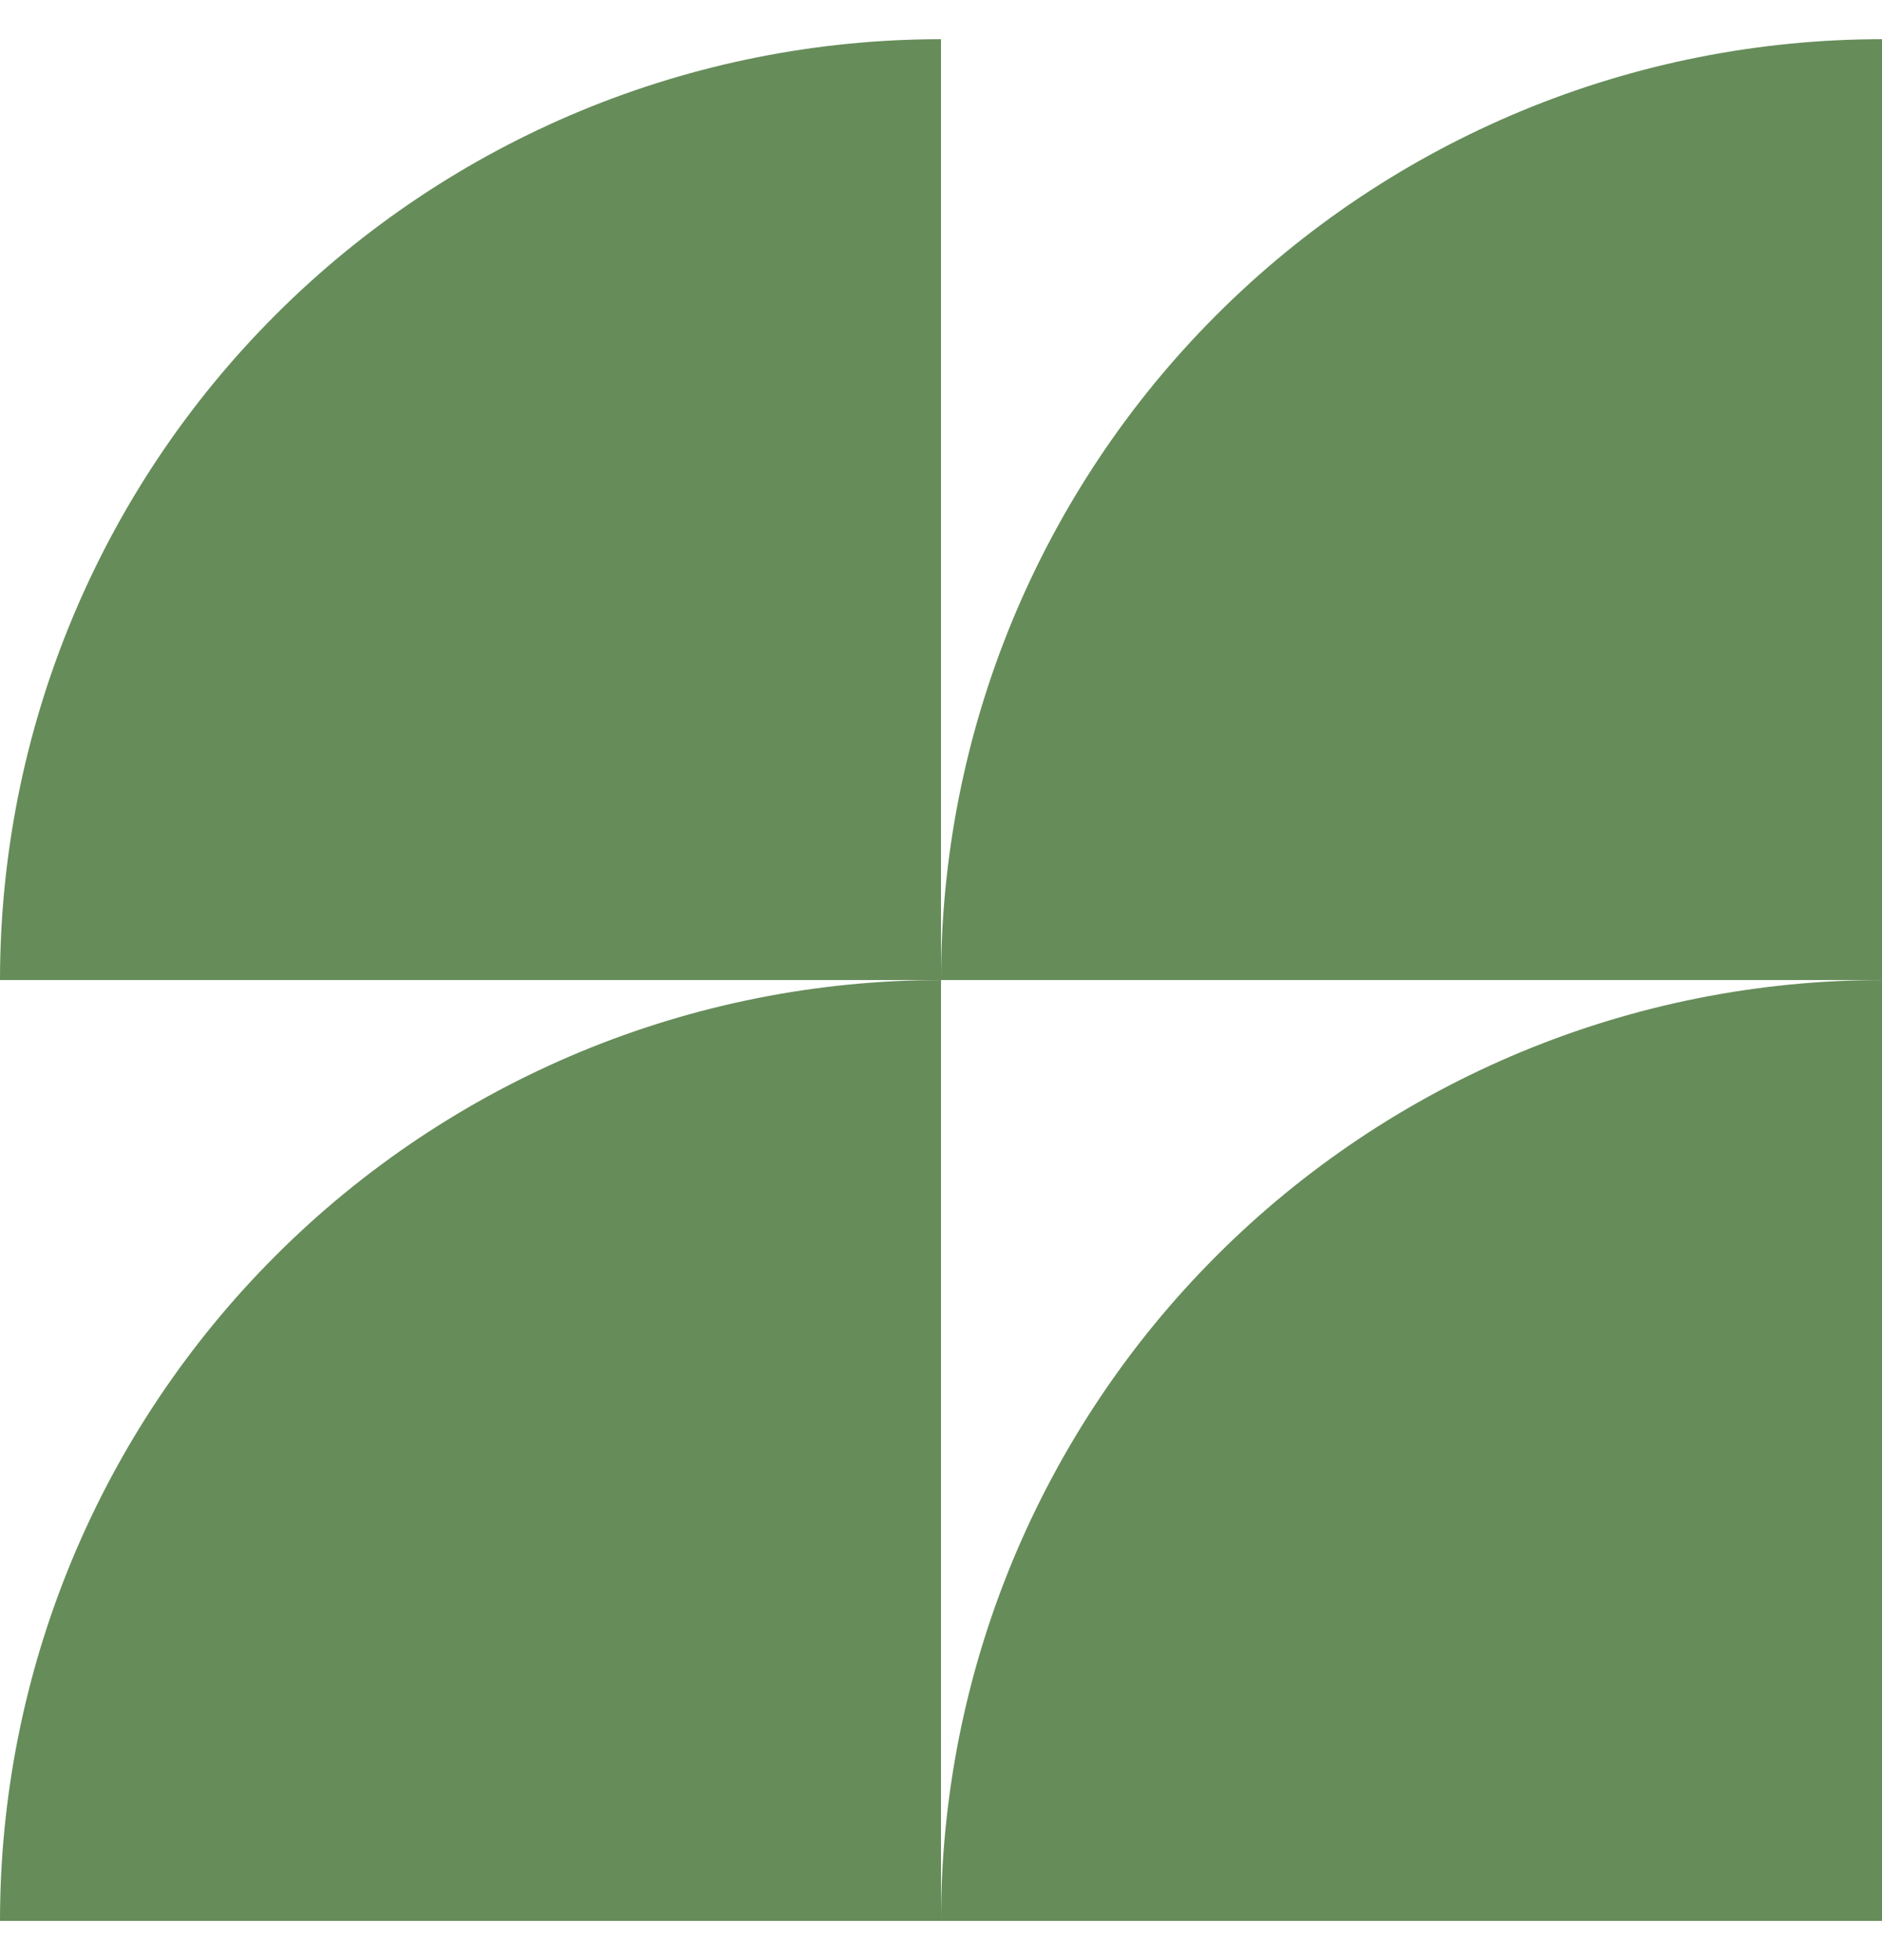
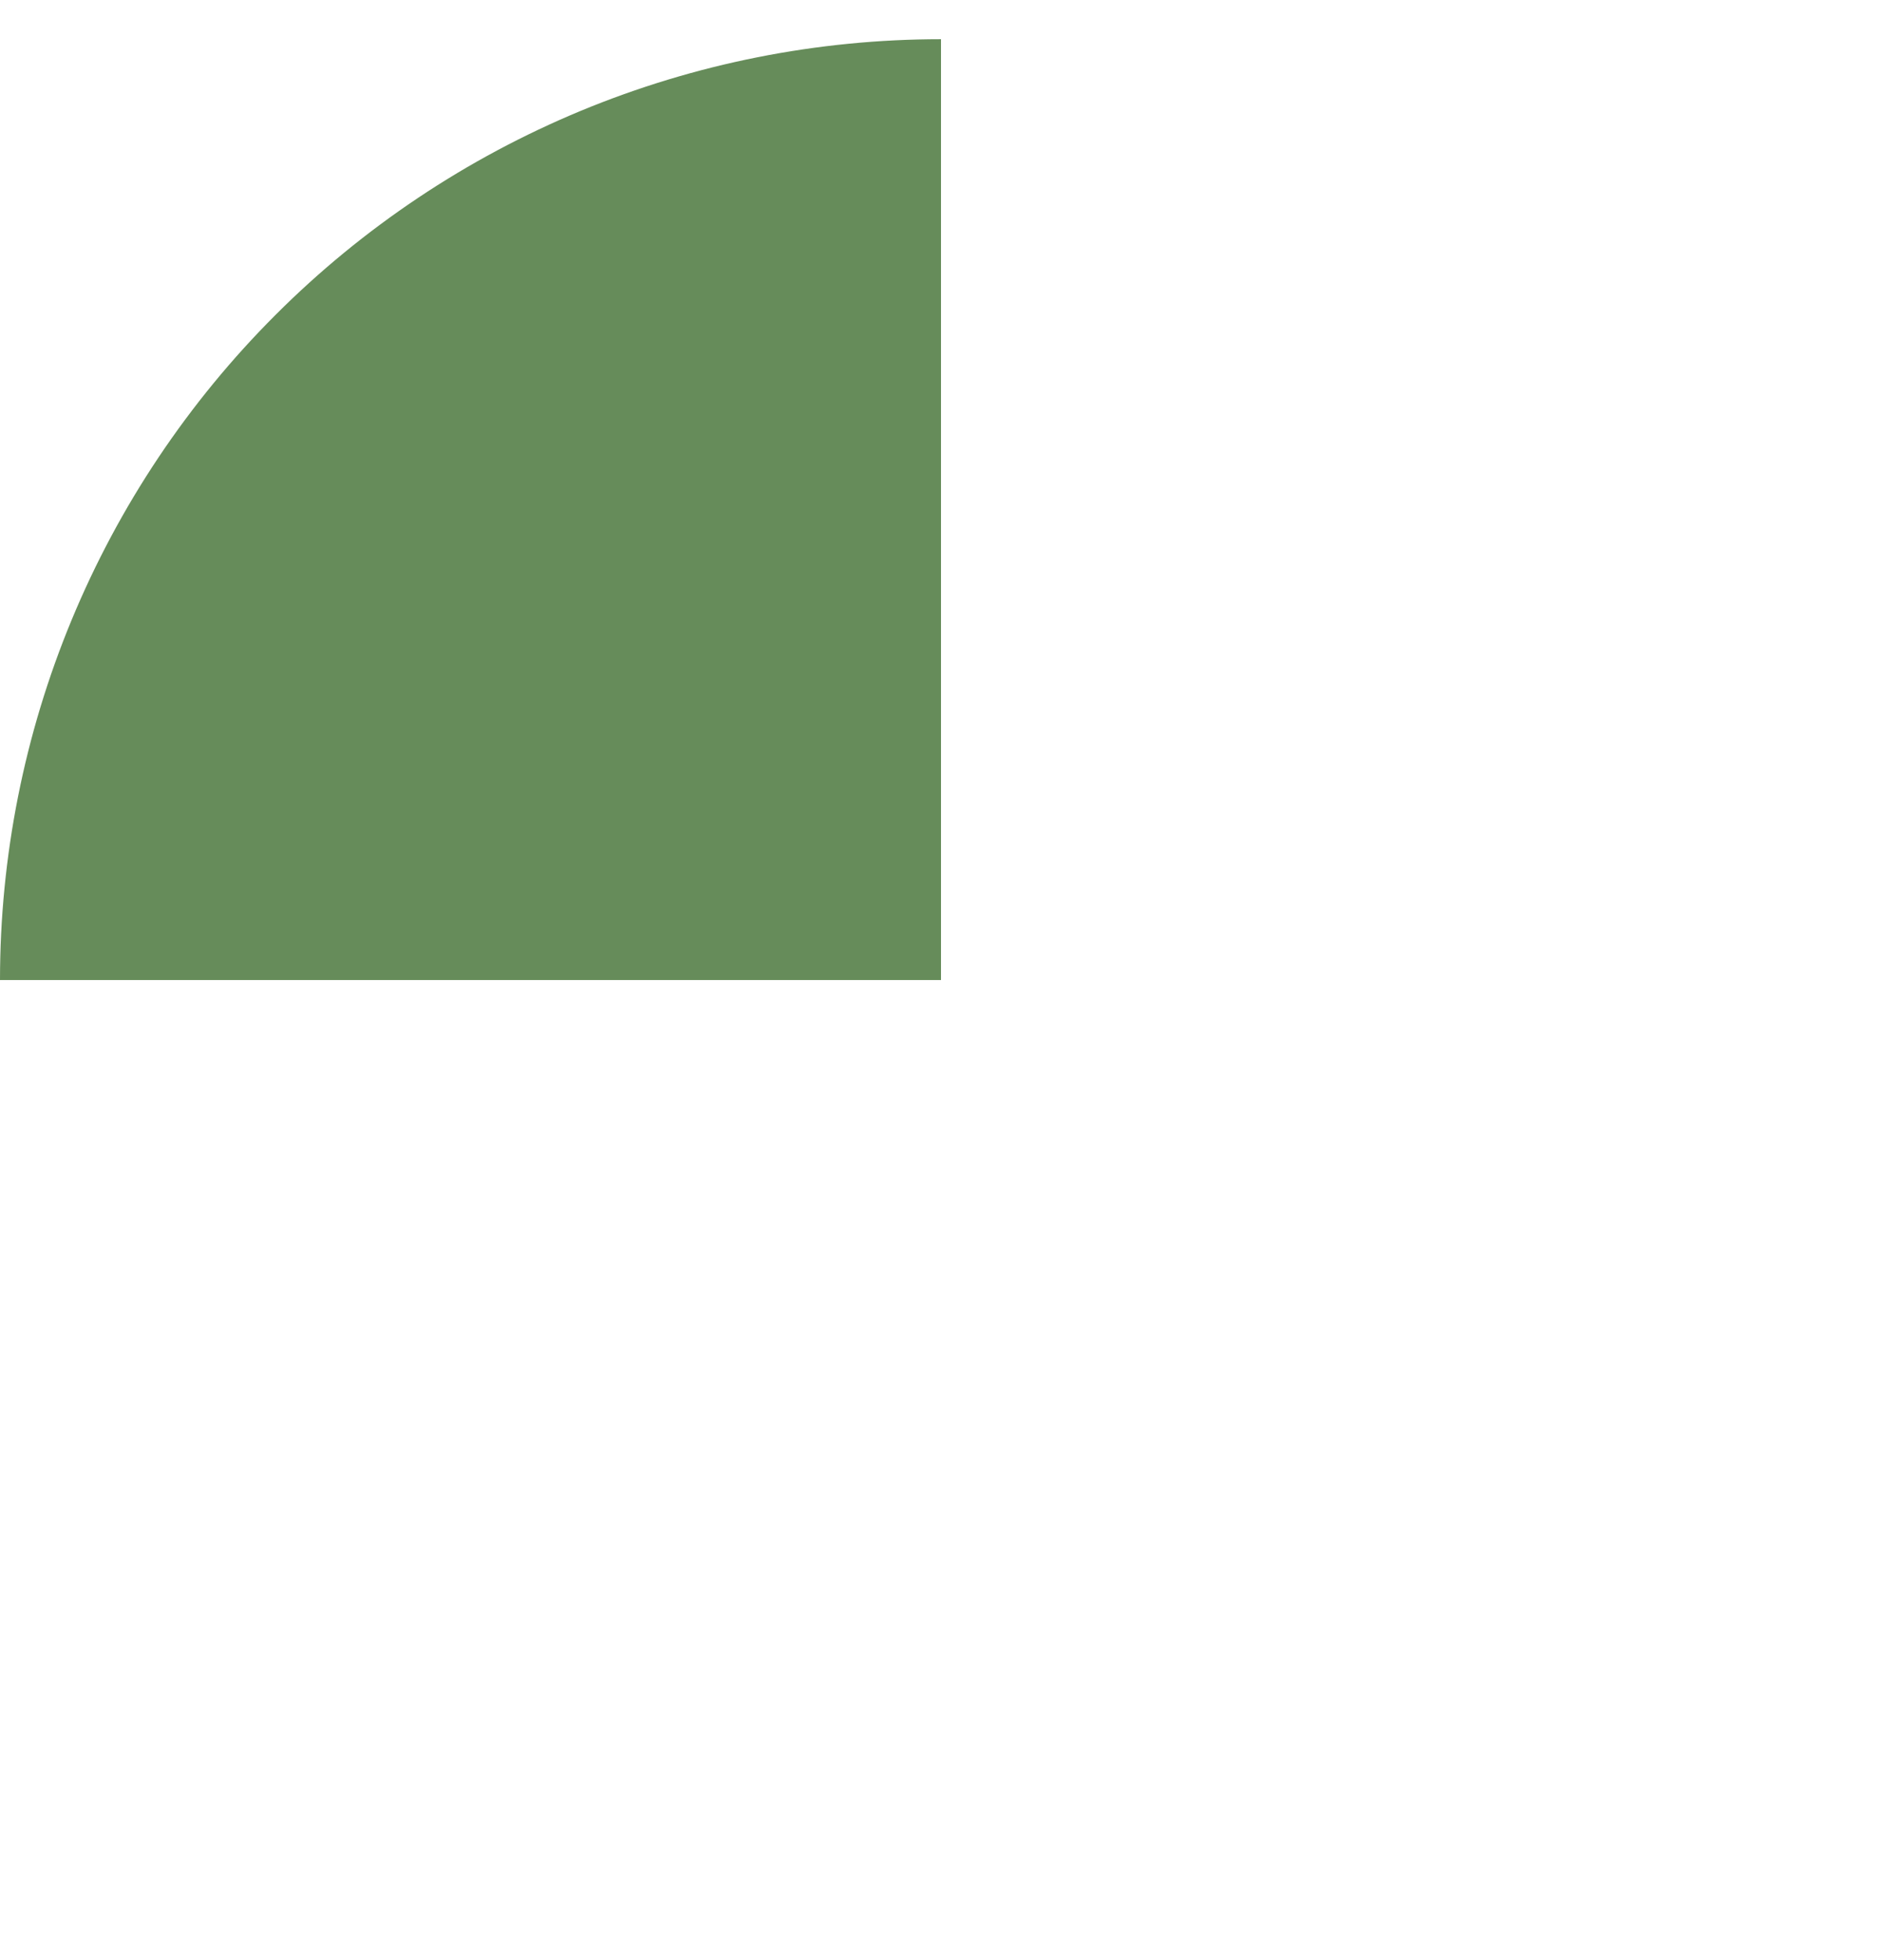
<svg xmlns="http://www.w3.org/2000/svg" width="24" height="25" viewBox="0 0 24 25" fill="none">
  <path d="M12 0.5C10.424 0.5 8.864 0.81 7.408 1.413C5.952 2.017 4.629 2.9 3.515 4.015C2.4 5.129 1.516 6.452 0.913 7.908C0.31 9.364 -6.88831e-08 10.924 0 12.5L12 12.5V0.5Z" fill="#668C5A" />
-   <path d="M12 12.5C10.424 12.5 8.864 12.81 7.408 13.413C5.952 14.017 4.629 14.9 3.515 16.015C2.4 17.129 1.516 18.452 0.913 19.908C0.31 21.364 -6.88831e-08 22.924 0 24.5L12 24.5V12.5Z" fill="#668C5A" />
-   <path d="M24 12.5C22.424 12.5 20.864 12.81 19.408 13.413C17.952 14.017 16.629 14.9 15.515 16.015C14.4 17.129 13.517 18.452 12.913 19.908C12.31 21.364 12 22.924 12 24.5L24 24.5V12.5Z" fill="#668C5A" />
-   <path d="M24 0.5C22.424 0.5 20.864 0.81 19.408 1.413C17.952 2.017 16.629 2.9 15.515 4.015C14.4 5.129 13.517 6.452 12.913 7.908C12.31 9.364 12 10.924 12 12.5L24 12.5V0.5Z" fill="#668C5A" />
</svg>